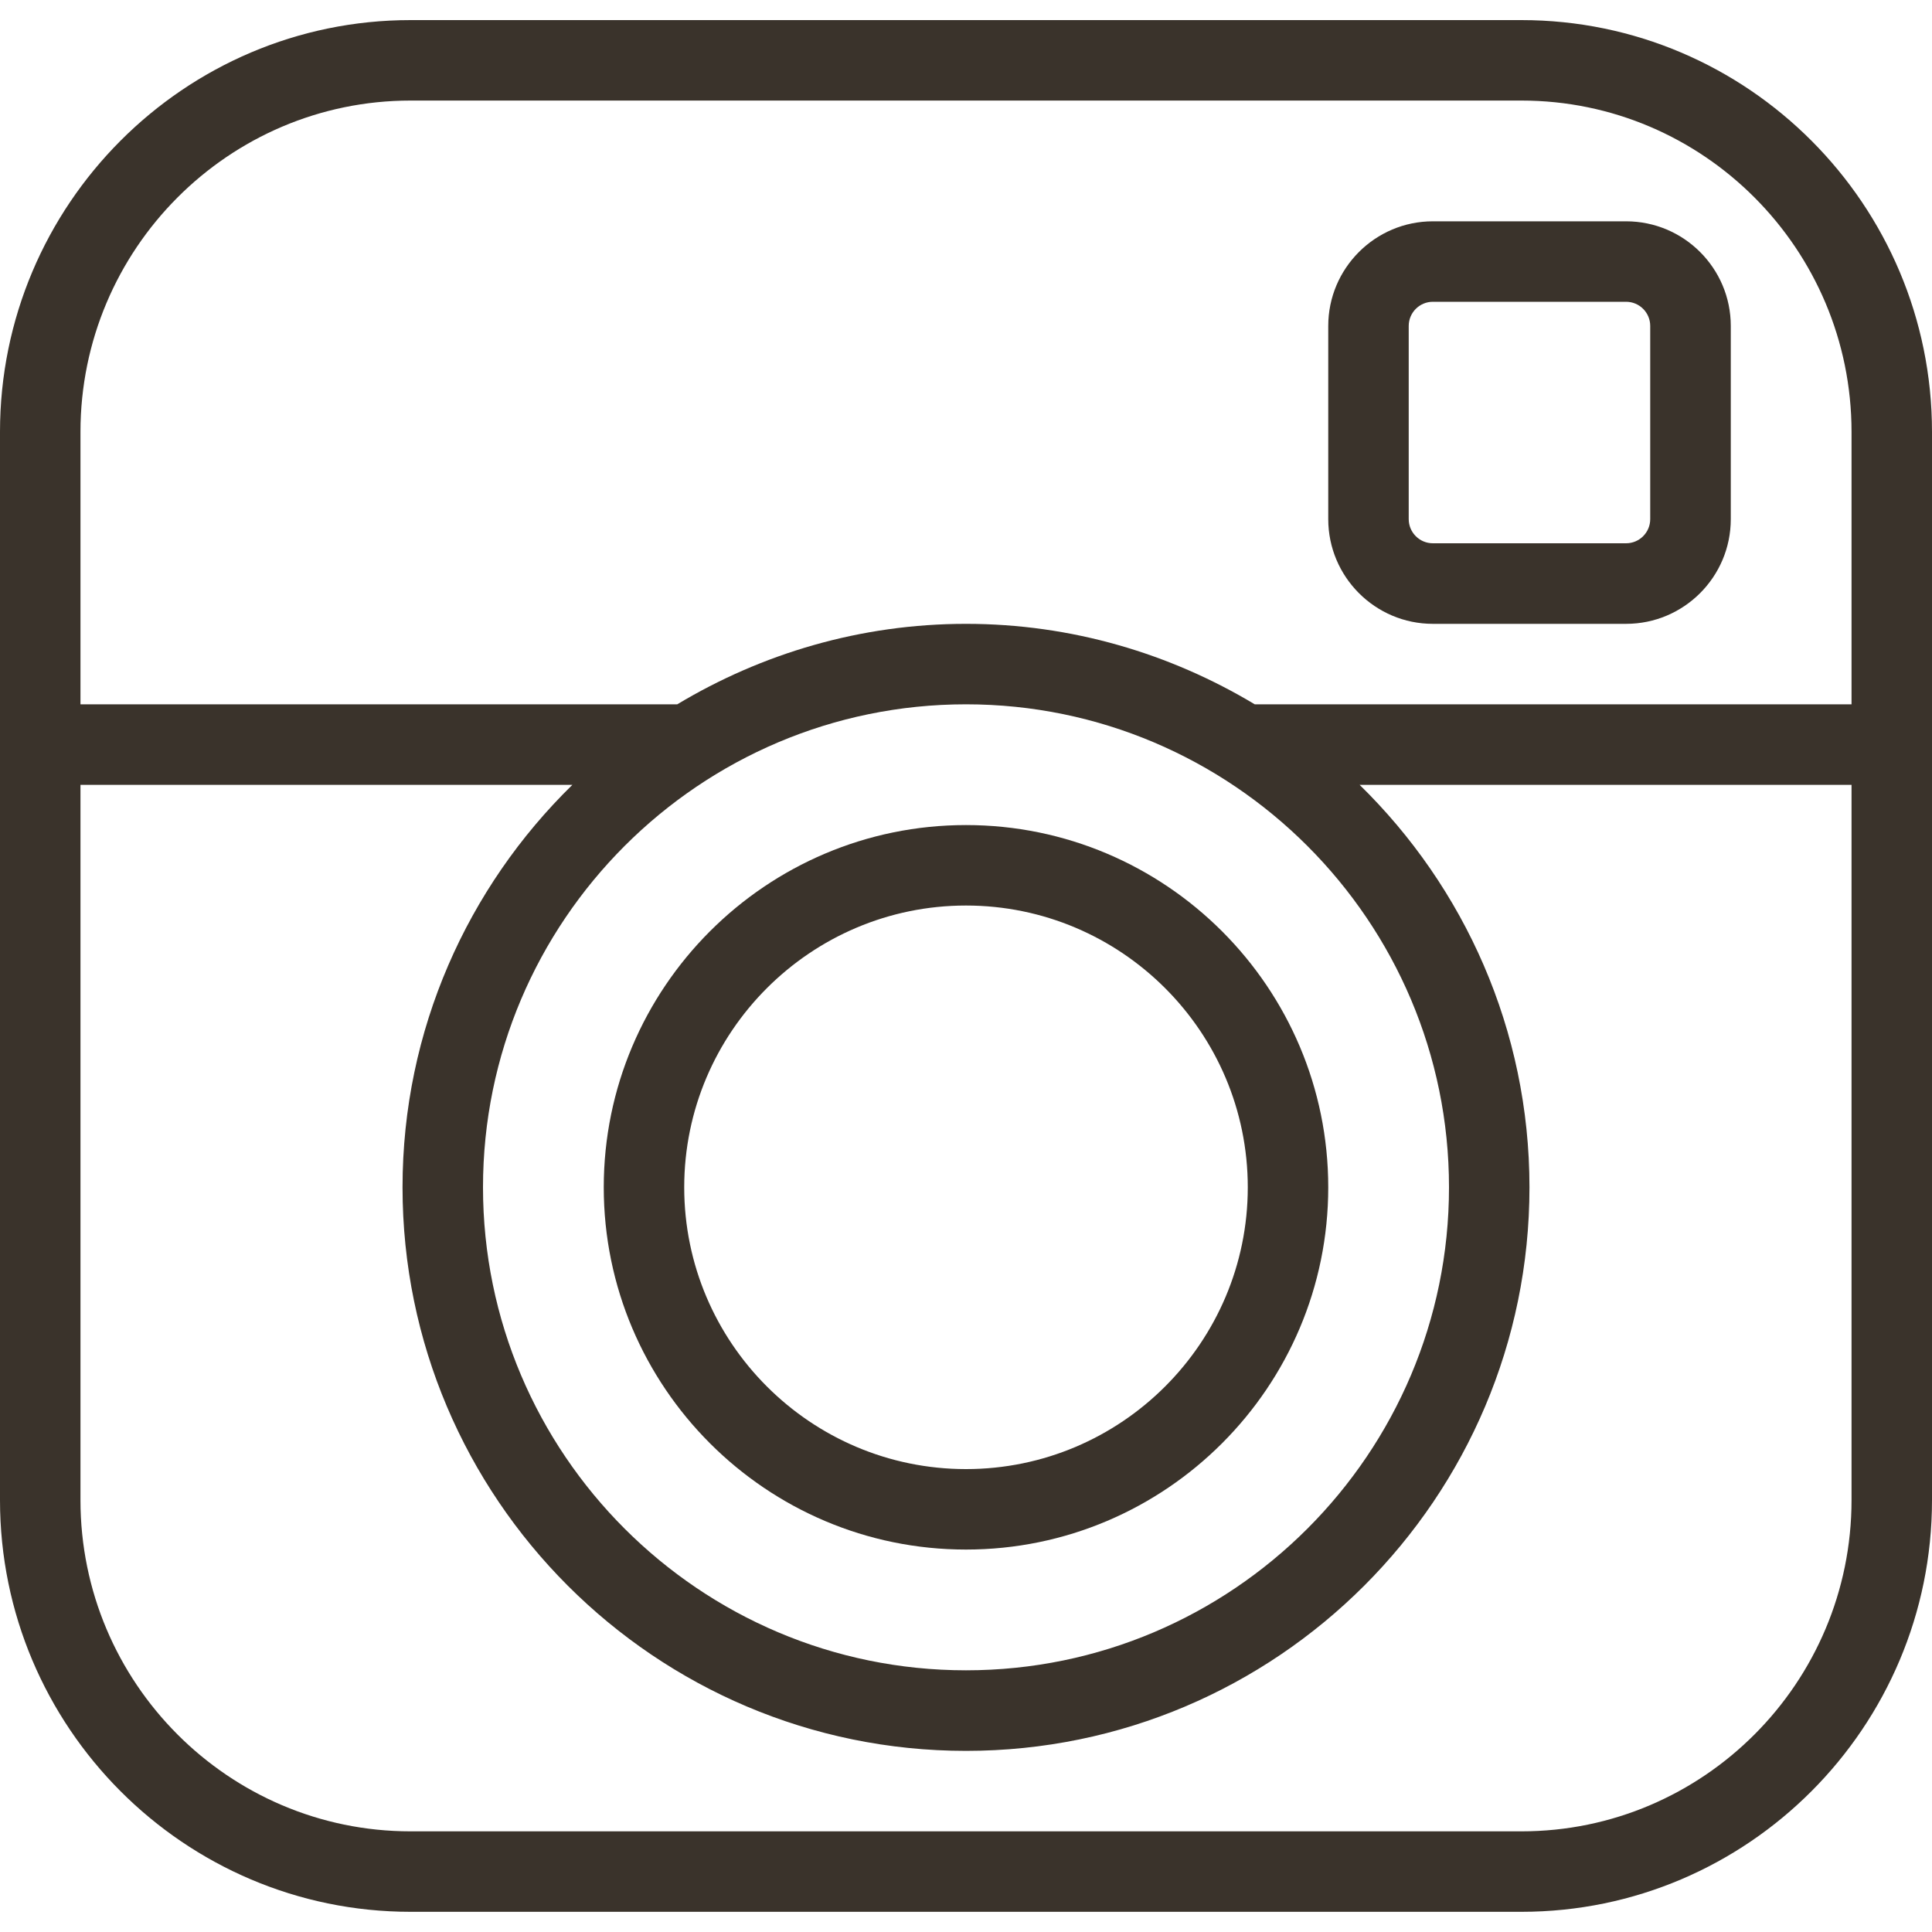
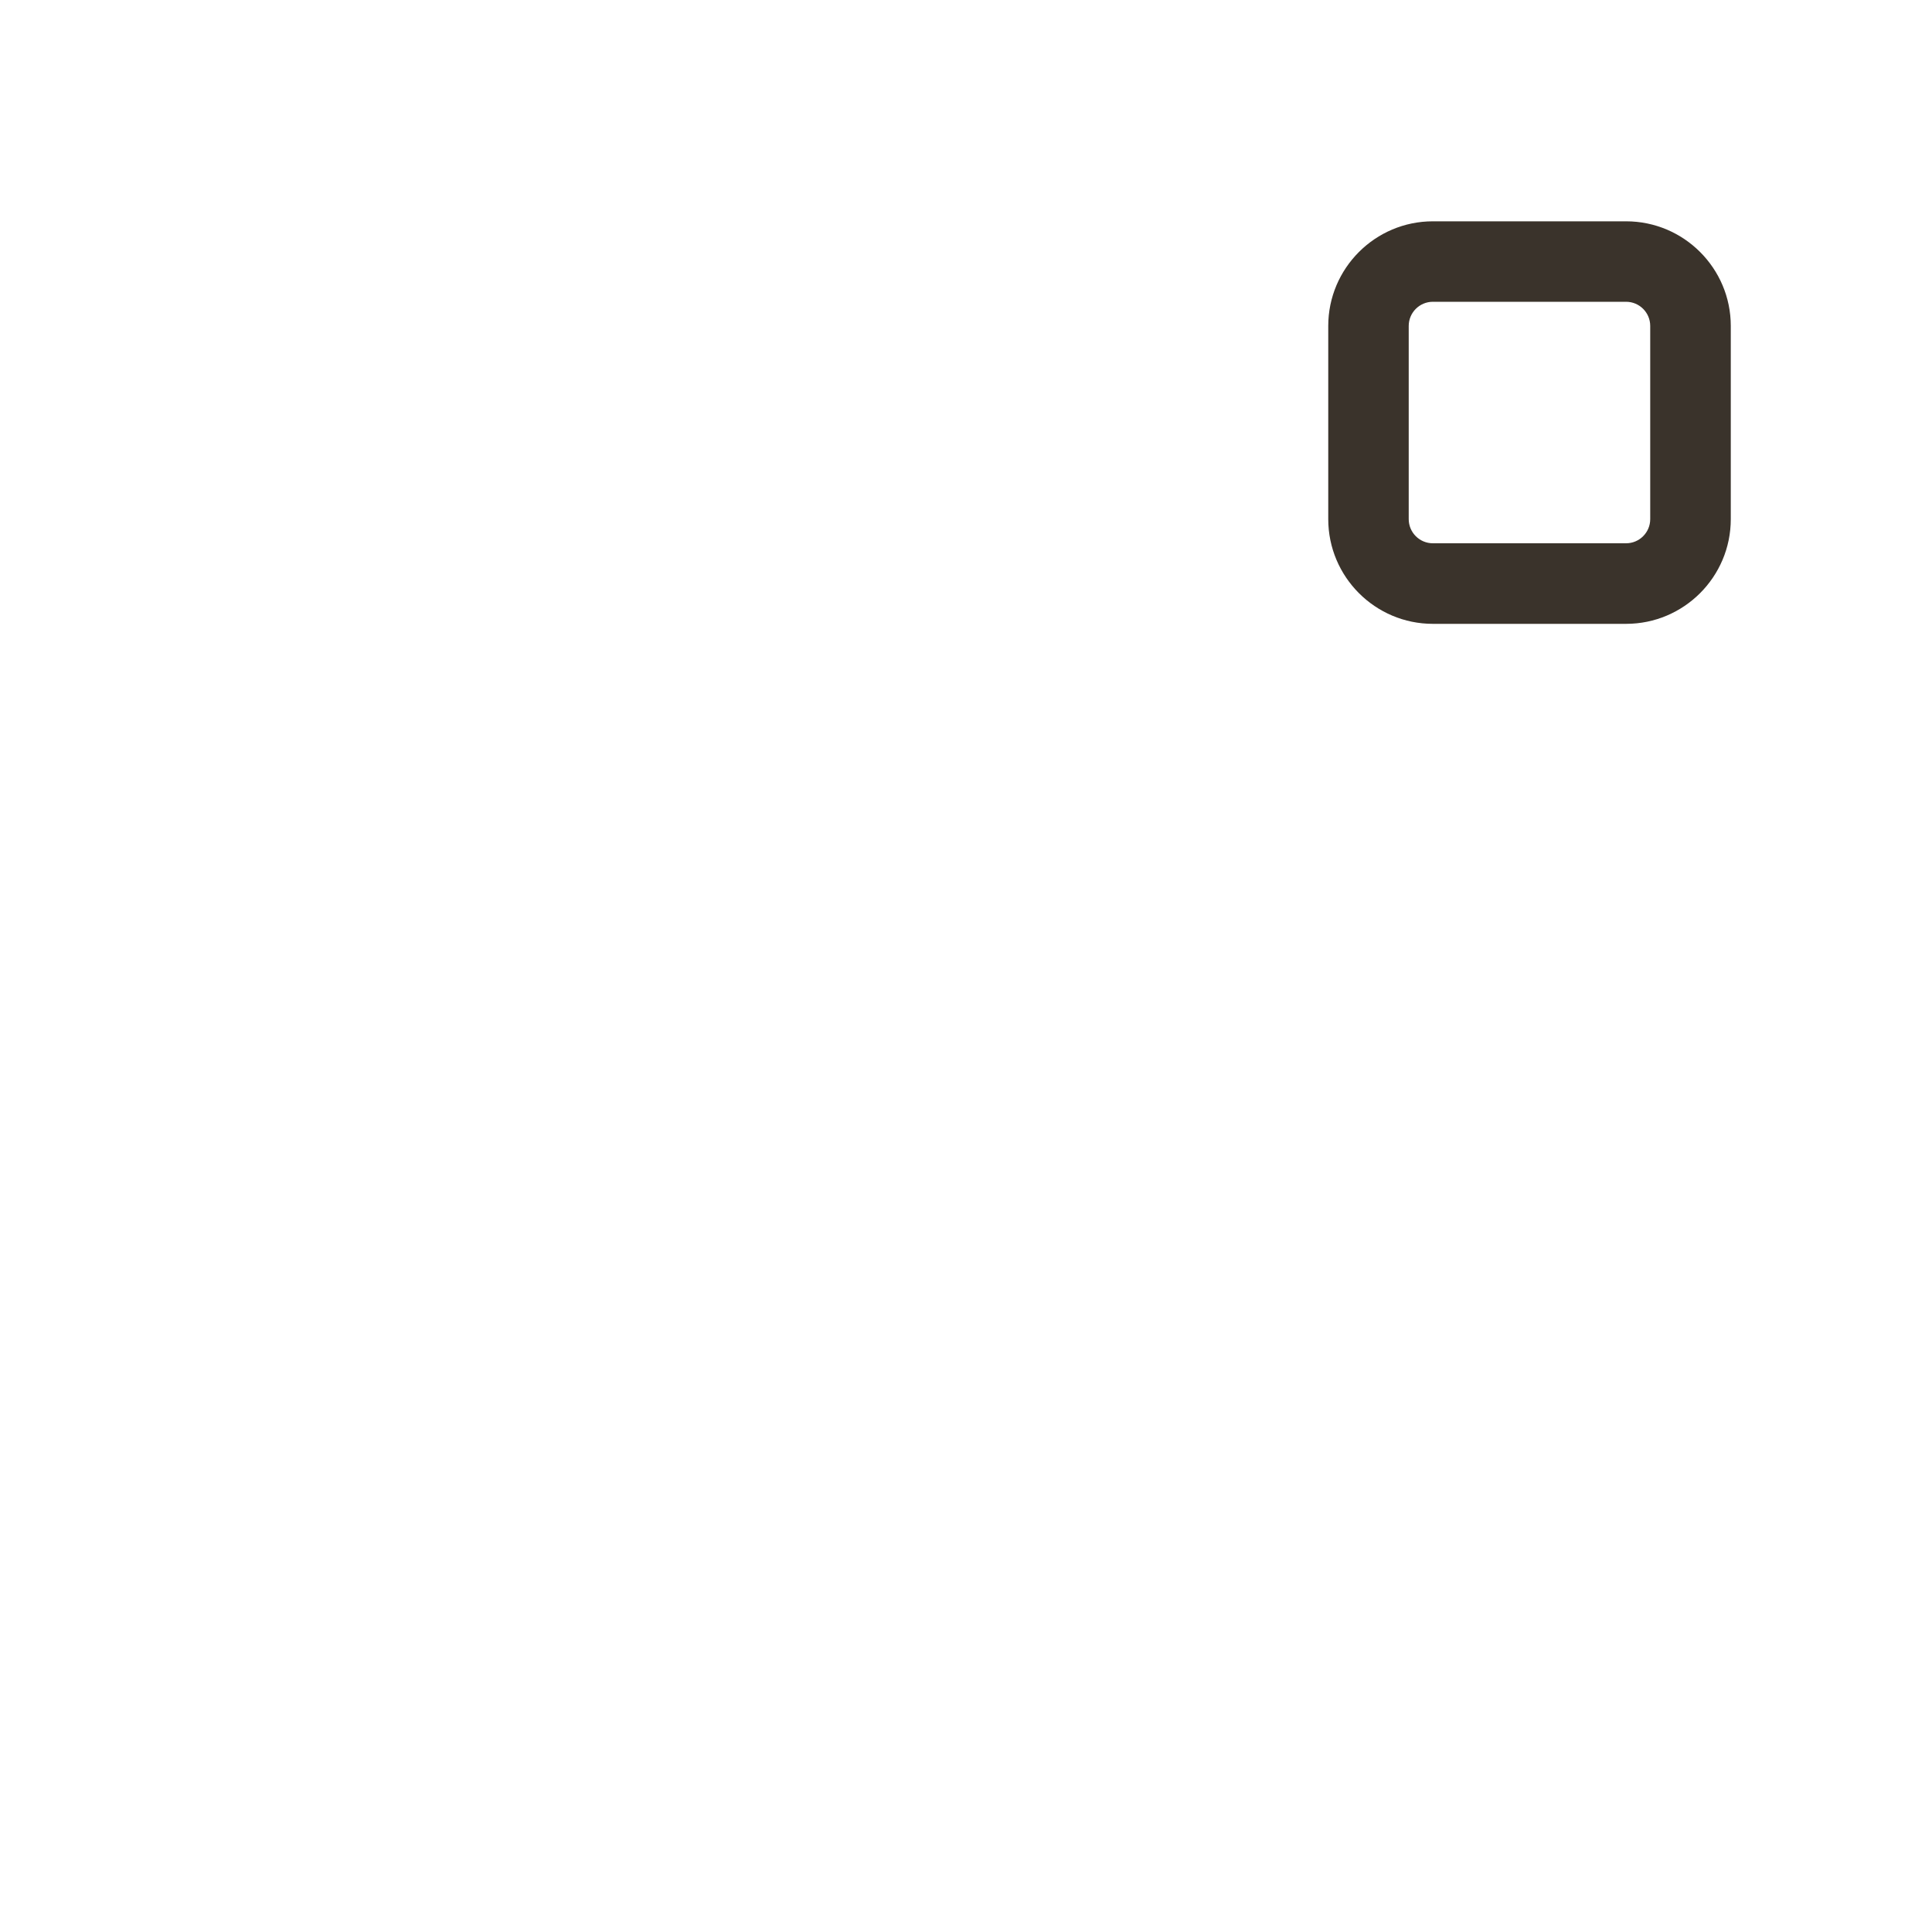
<svg xmlns="http://www.w3.org/2000/svg" width="20" height="20" viewBox="0 0 20 20" fill="none">
  <path d="M16.833 2.291H14.833C14.236 2.291 13.75 2.777 13.75 3.374V5.374C13.75 5.972 14.236 6.458 14.833 6.458H16.833C17.431 6.458 17.917 5.972 17.917 5.374V3.374C17.917 2.777 17.431 2.291 16.833 2.291ZM17.083 5.374C17.083 5.512 16.971 5.624 16.833 5.624H14.833C14.695 5.624 14.583 5.512 14.583 5.374V3.374C14.583 3.236 14.695 3.124 14.833 3.124H16.833C16.971 3.124 17.083 3.236 17.083 3.374V5.374Z" fill="#3A332B" />
-   <path d="M15.75 0.208H4.25C1.907 0.208 0 2.12 0 4.471V7.291V8.125V15.529C0 17.879 1.907 19.791 4.25 19.791H15.75C18.093 19.791 20 17.879 20 15.529V8.125V7.291V4.471C20 2.12 18.093 0.208 15.75 0.208ZM19.167 15.529C19.167 17.42 17.634 18.958 15.75 18.958H4.25C2.366 18.958 0.833 17.42 0.833 15.529V8.125H5.925C4.842 9.184 4.167 10.66 4.167 12.291C4.167 15.508 6.783 18.125 10 18.125C13.217 18.125 15.833 15.508 15.833 12.291C15.833 10.66 15.158 9.184 14.075 8.125H19.167V15.529ZM15 12.291C15 15.048 12.757 17.291 10 17.291C7.243 17.291 5 15.048 5 12.291C5 9.534 7.243 7.291 10 7.291C12.757 7.291 15 9.534 15 12.291ZM12.989 7.291C12.114 6.766 11.093 6.458 10 6.458C8.907 6.458 7.886 6.766 7.011 7.291H0.833V4.471C0.833 2.58 2.366 1.041 4.25 1.041H15.75C17.634 1.041 19.167 2.58 19.167 4.471V7.291H12.989Z" fill="#3A332B" />
-   <path d="M6.25 12.291C6.25 14.358 7.932 16.041 10 16.041C12.068 16.041 13.75 14.358 13.75 12.291C13.75 10.223 12.068 8.541 10 8.541C7.932 8.541 6.25 10.223 6.25 12.291ZM12.917 12.291C12.917 13.899 11.608 15.208 10 15.208C8.392 15.208 7.083 13.899 7.083 12.291C7.083 10.683 8.392 9.374 10 9.374C11.608 9.374 12.917 10.683 12.917 12.291Z" fill="#3A332B" />
</svg>